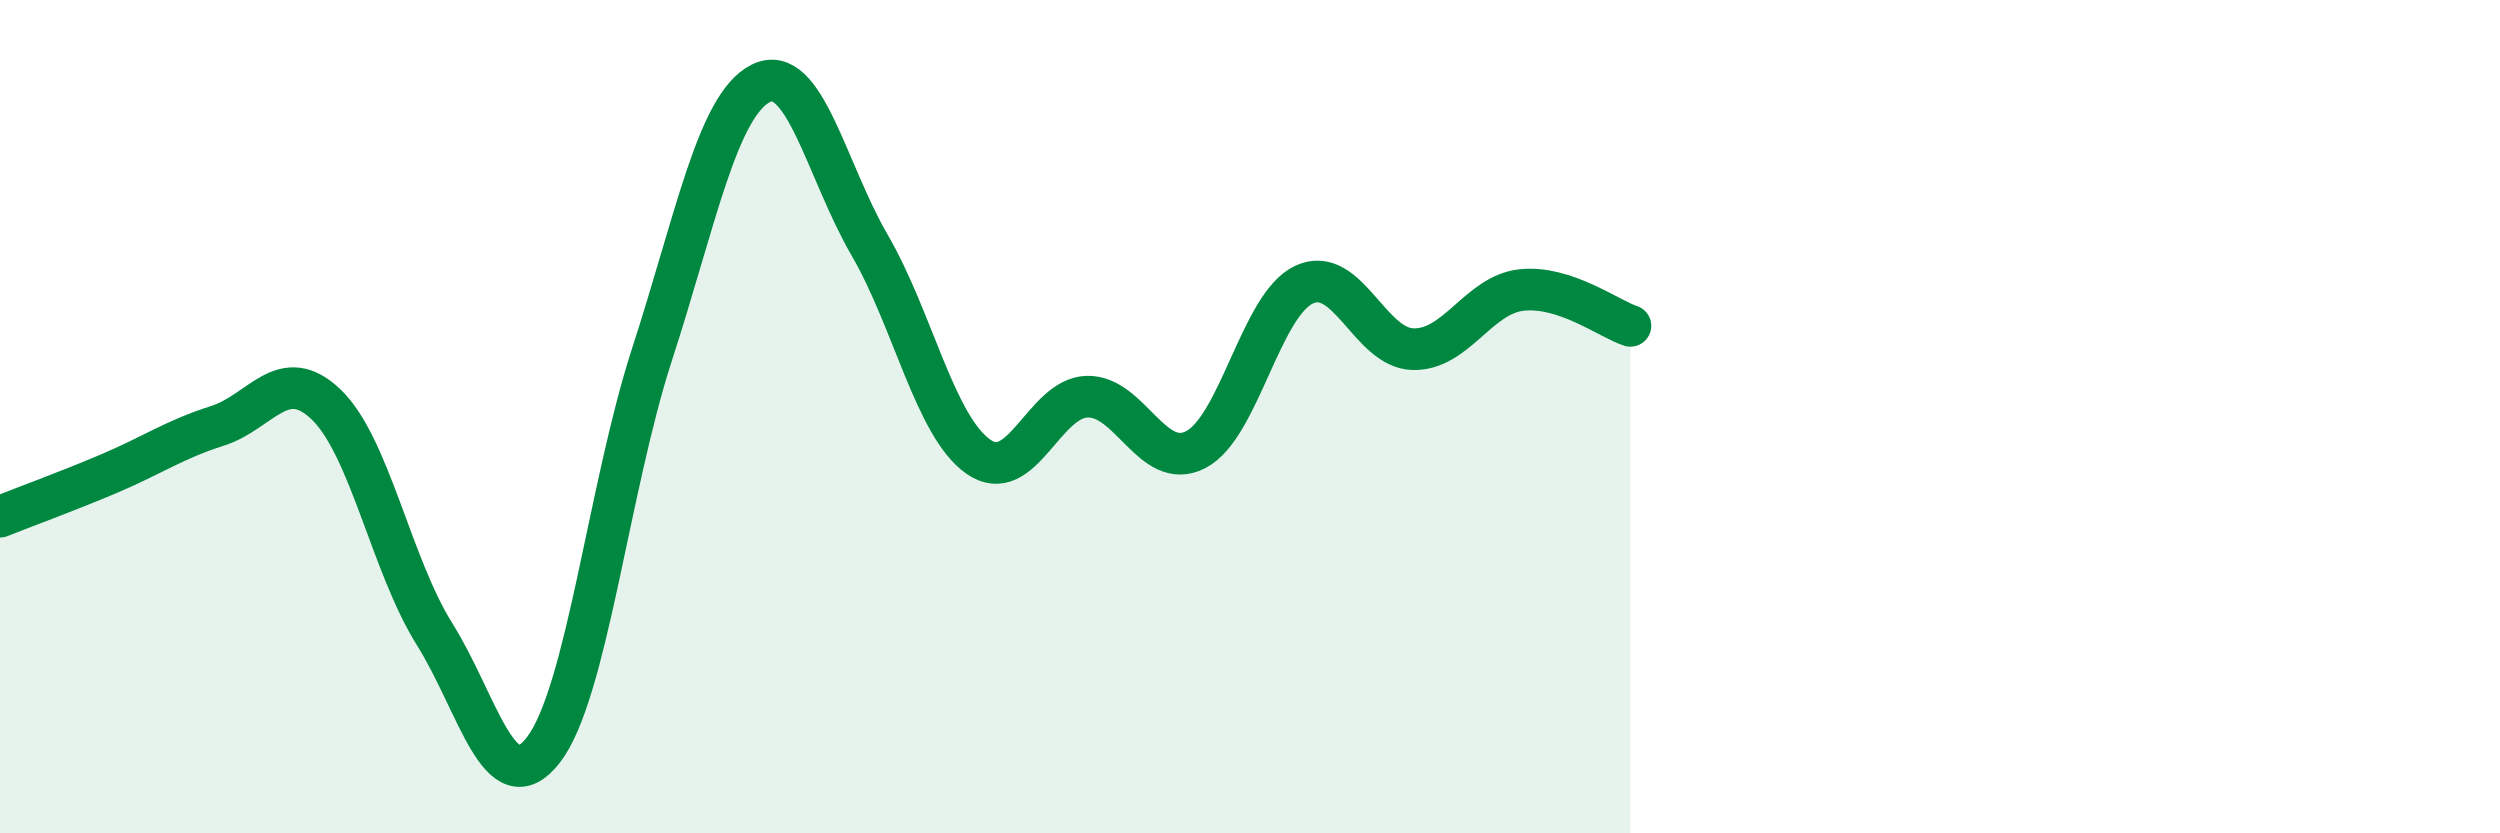
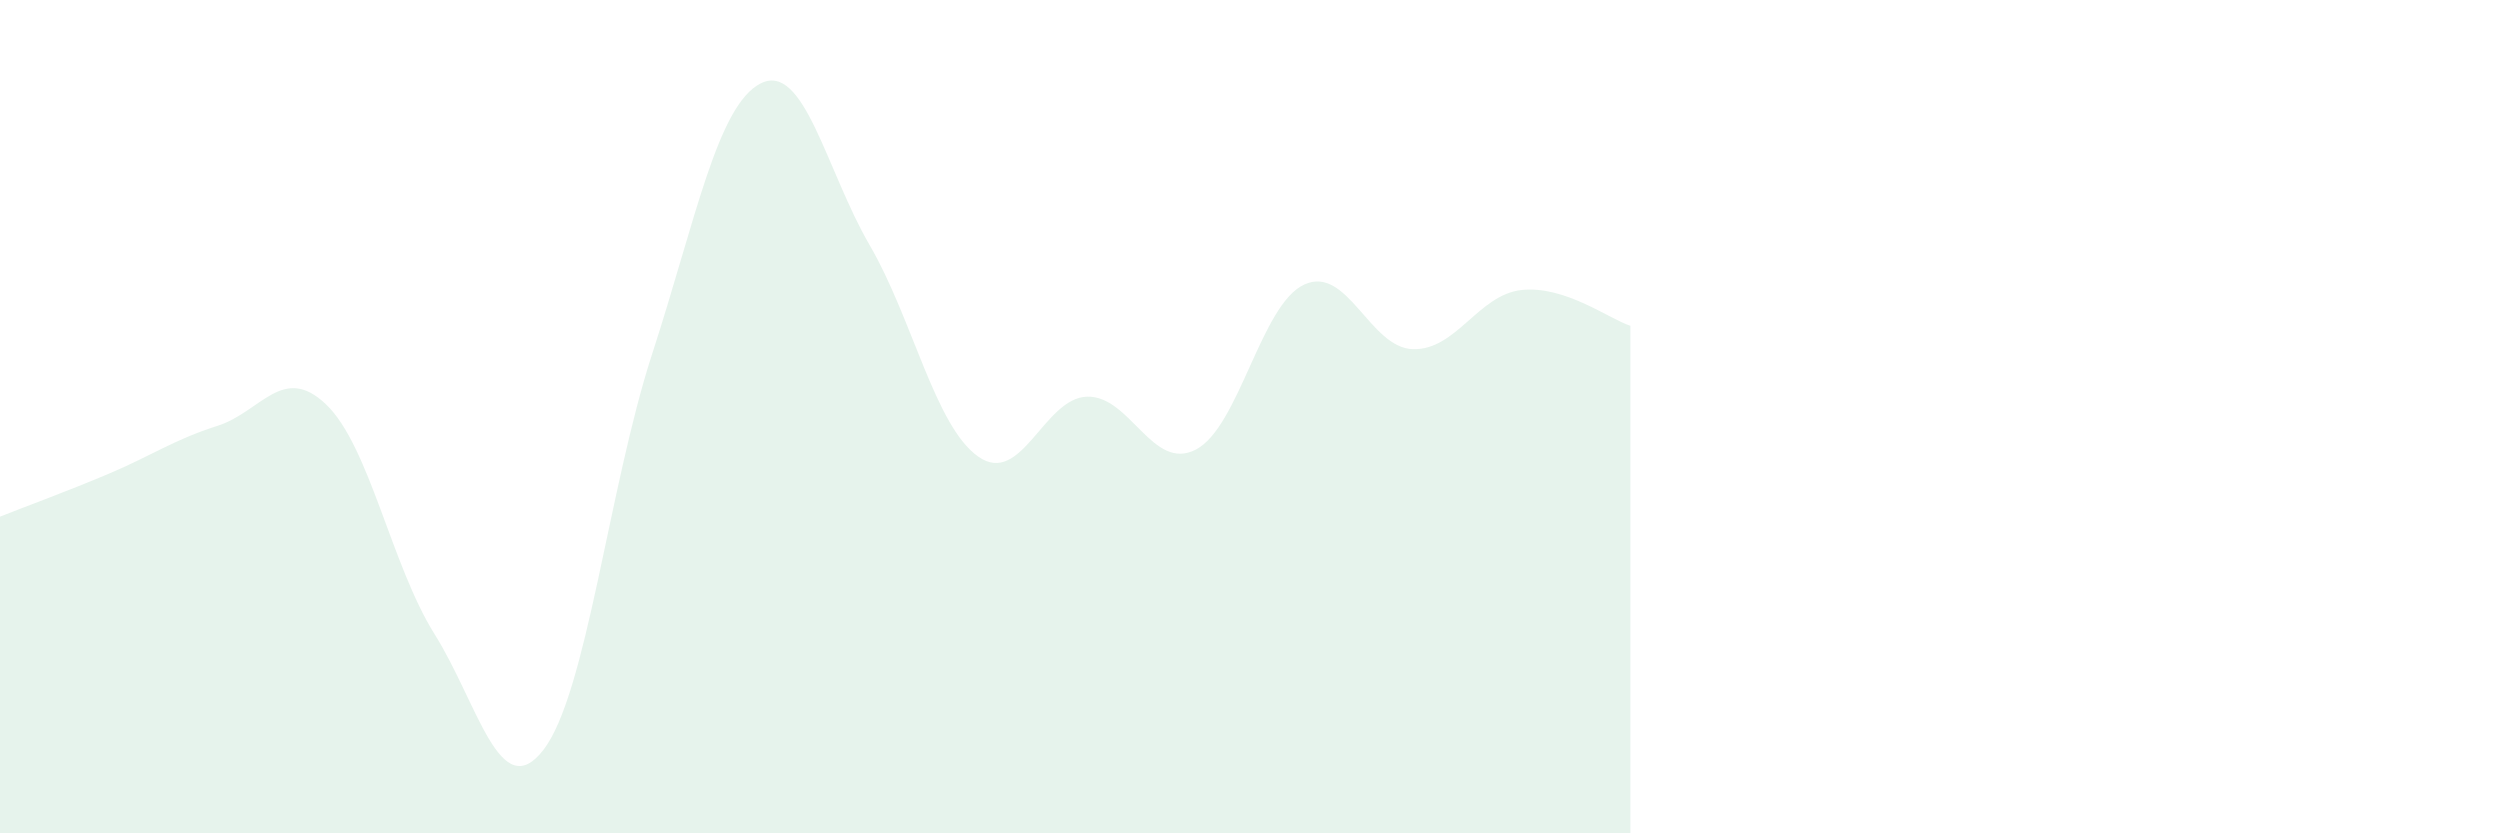
<svg xmlns="http://www.w3.org/2000/svg" width="60" height="20" viewBox="0 0 60 20">
  <path d="M 0,12.4 C 0.52,12.19 1.57,11.81 2.61,11.37 C 3.65,10.93 4.18,10.55 5.22,10.22 C 6.26,9.89 6.79,8.71 7.83,9.71 C 8.87,10.71 9.39,13.56 10.43,15.22 C 11.47,16.88 12,19.34 13.04,18 C 14.08,16.66 14.61,11.7 15.65,8.5 C 16.69,5.3 17.22,2.52 18.26,2 C 19.3,1.48 19.83,4.09 20.87,5.88 C 21.91,7.67 22.44,10.23 23.48,10.96 C 24.52,11.69 25.05,9.55 26.09,9.52 C 27.13,9.49 27.66,11.33 28.7,10.79 C 29.74,10.25 30.26,7.31 31.3,6.83 C 32.34,6.35 32.87,8.35 33.91,8.38 C 34.95,8.41 35.48,7.07 36.52,6.96 C 37.56,6.85 38.61,7.65 39.13,7.82L39.13 20L0 20Z" fill="#008740" opacity="0.1" stroke-linecap="round" stroke-linejoin="round" />
-   <path d="M 0,12.4 C 0.52,12.19 1.57,11.81 2.61,11.37 C 3.65,10.93 4.18,10.55 5.22,10.22 C 6.26,9.89 6.79,8.71 7.83,9.71 C 8.87,10.71 9.39,13.56 10.43,15.22 C 11.47,16.88 12,19.34 13.04,18 C 14.08,16.66 14.61,11.7 15.65,8.5 C 16.69,5.3 17.22,2.52 18.26,2 C 19.3,1.48 19.83,4.09 20.87,5.88 C 21.91,7.67 22.44,10.23 23.48,10.96 C 24.52,11.69 25.05,9.55 26.09,9.52 C 27.13,9.49 27.66,11.33 28.7,10.79 C 29.74,10.25 30.26,7.31 31.3,6.83 C 32.34,6.35 32.87,8.35 33.91,8.38 C 34.95,8.41 35.48,7.07 36.52,6.96 C 37.56,6.85 38.61,7.65 39.13,7.82" stroke="#008740" stroke-width="1" fill="none" stroke-linecap="round" stroke-linejoin="round" />
</svg>